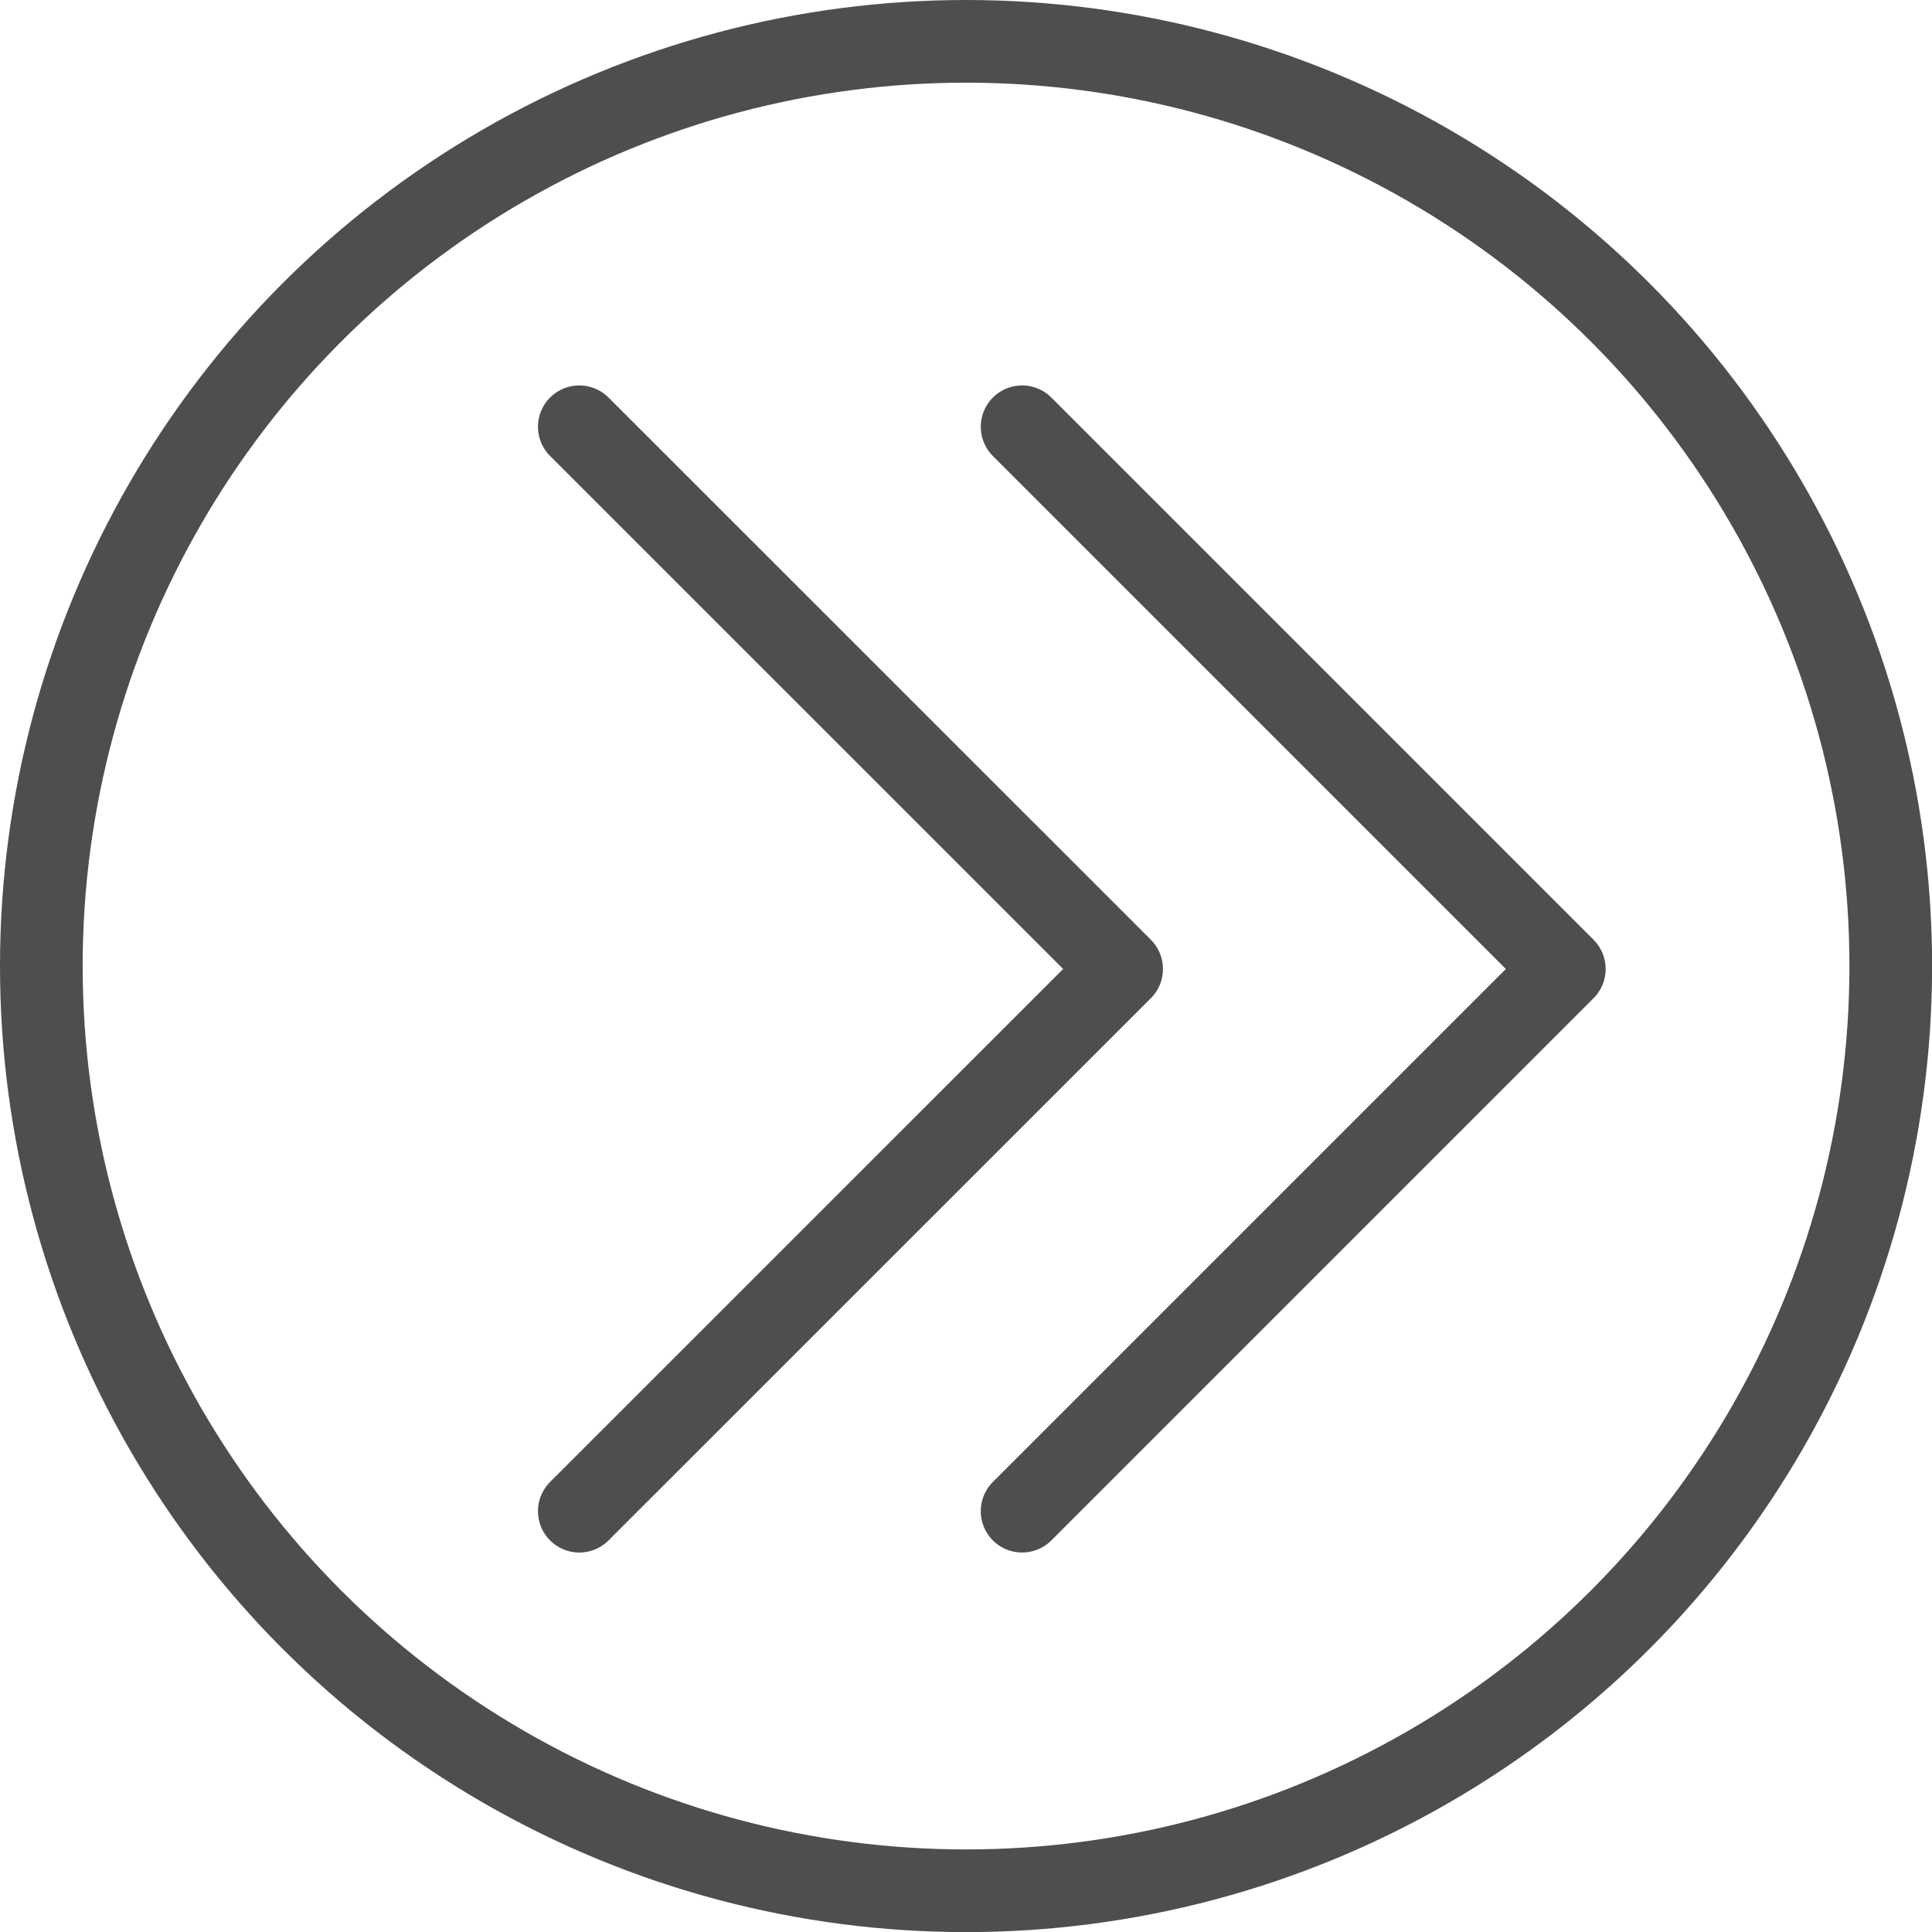
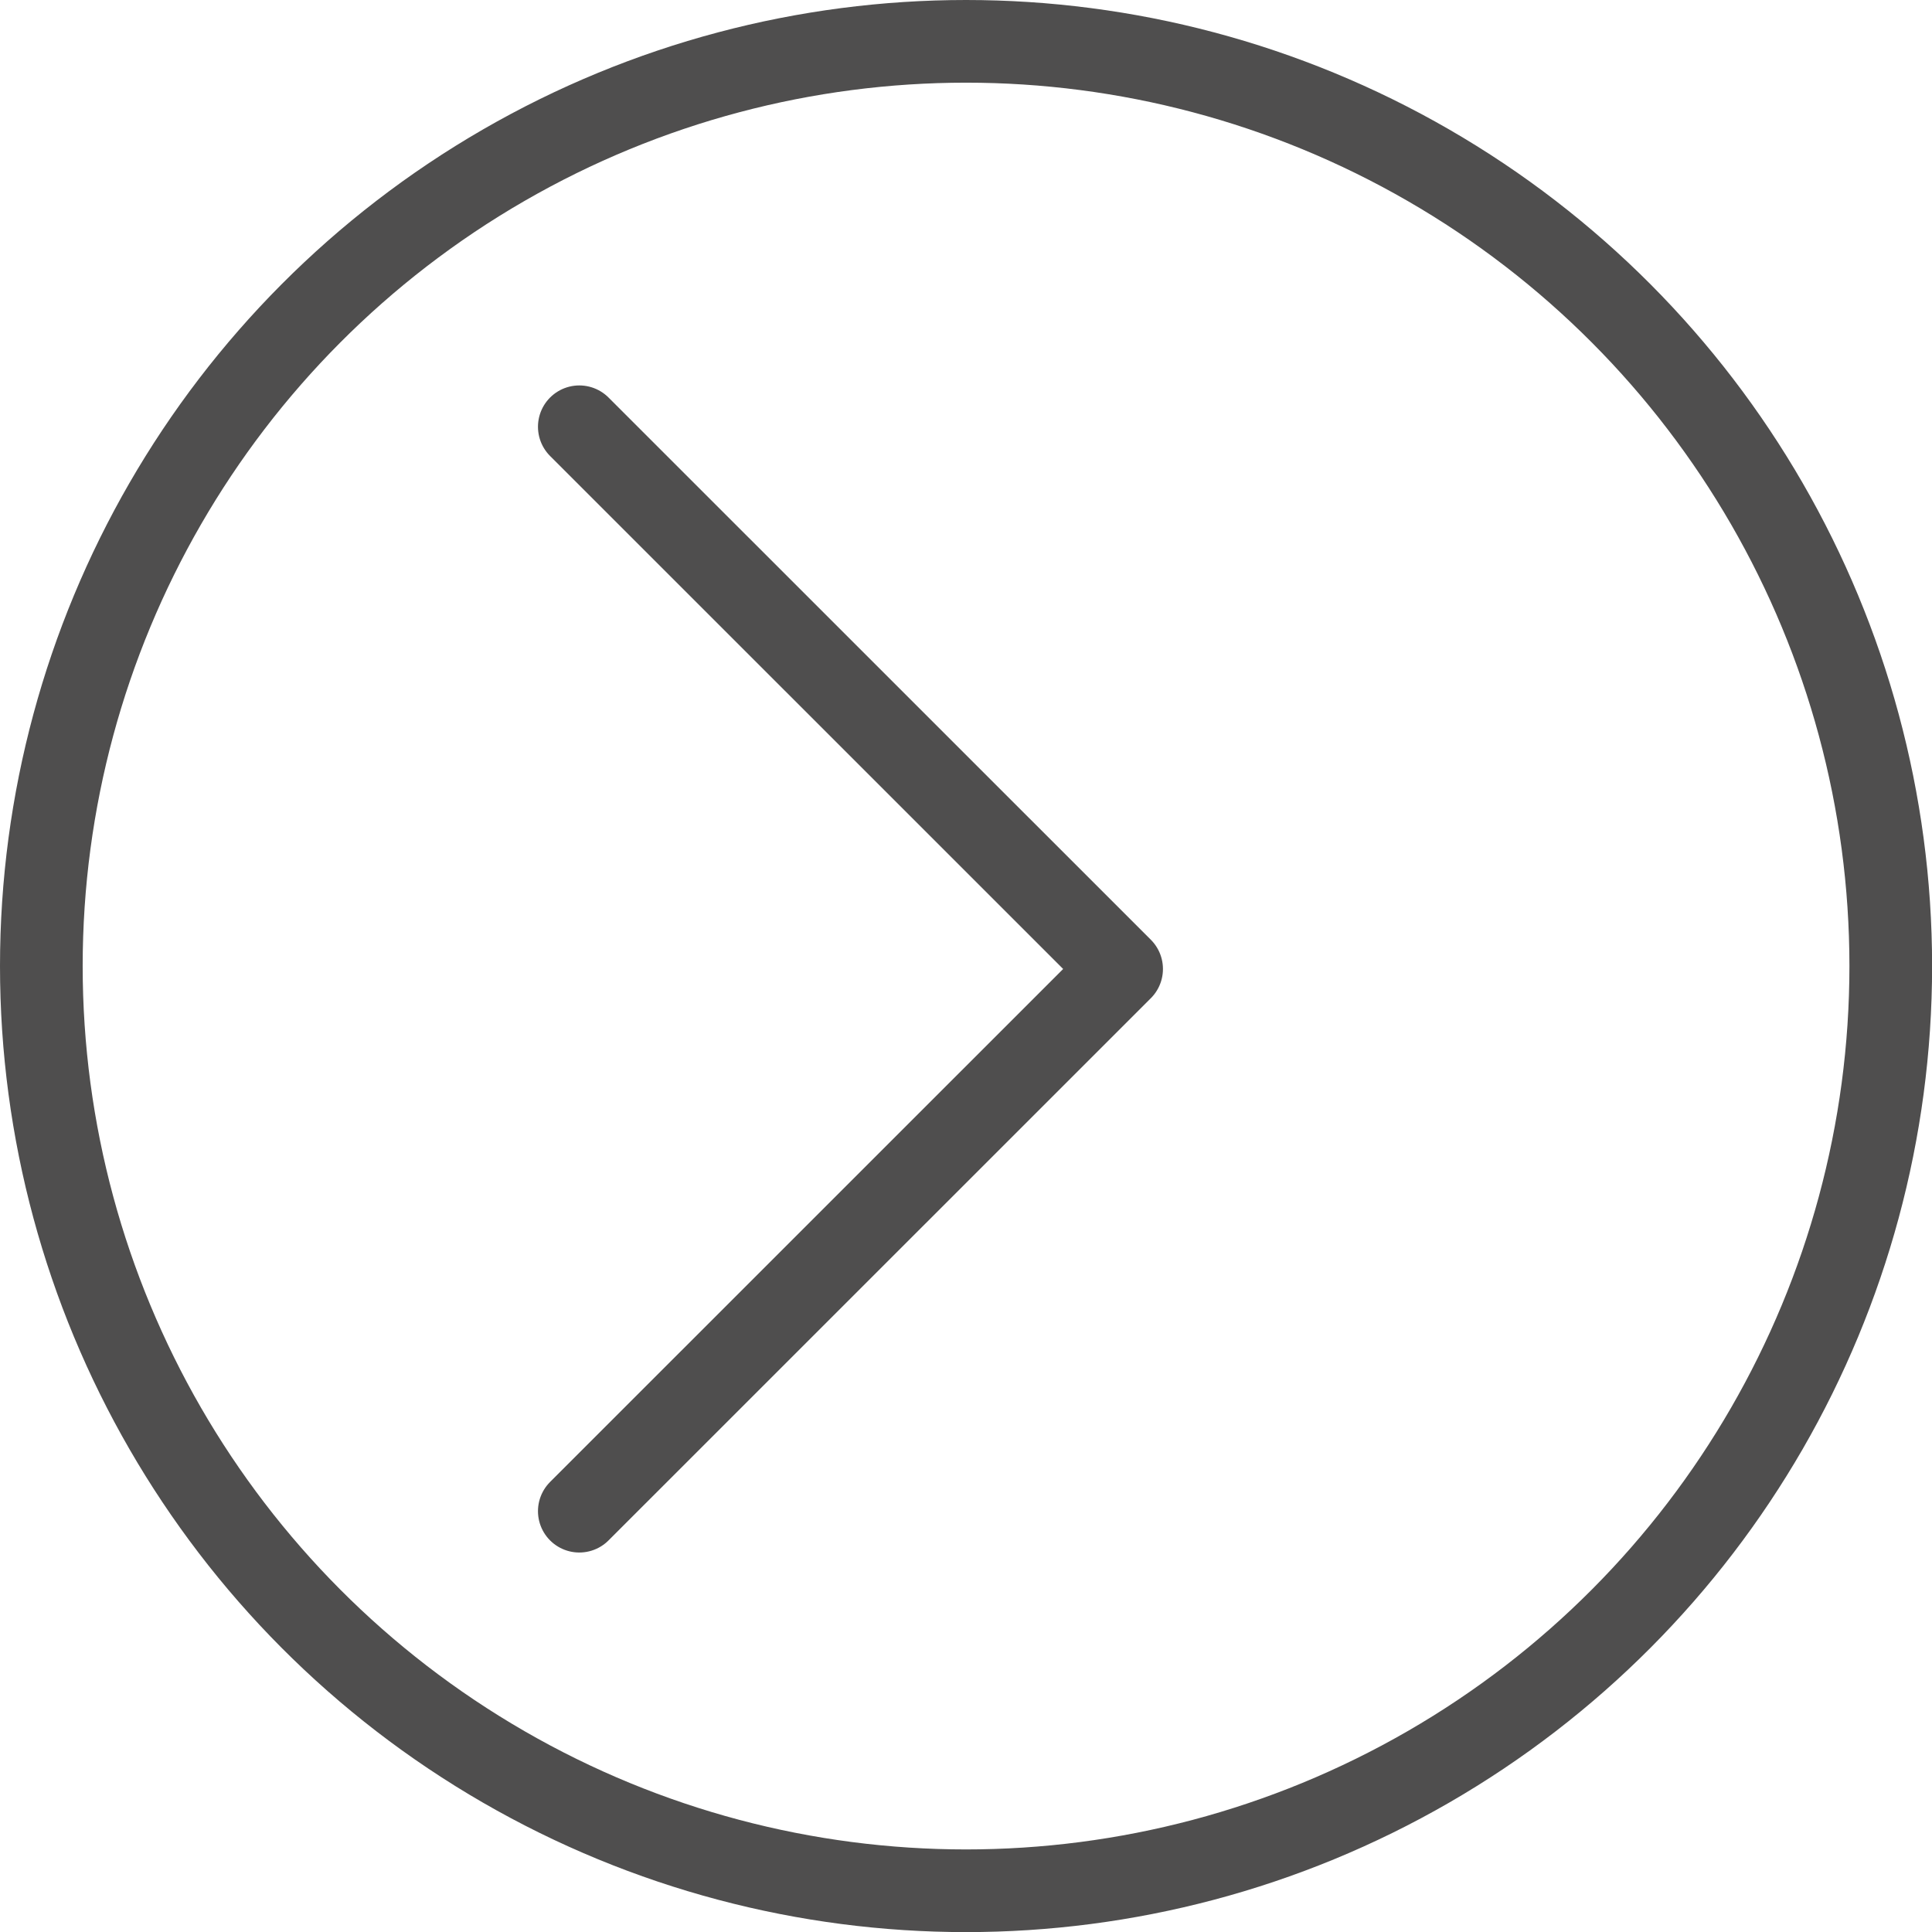
<svg xmlns="http://www.w3.org/2000/svg" viewBox="0 0 191.63 191.63">
  <defs>
    <style>.cls-1{fill:none;stroke:#4f4e4e;stroke-linecap:round;stroke-linejoin:round;stroke-width:8.2px;}</style>
  </defs>
  <title>Element 1</title>
  <g id="Ebene_2" data-name="Ebene 2">
    <g id="Ebene_1-2" data-name="Ebene 1">
      <circle class="cls-1" cx="95.82" cy="95.82" r="91.72" />
      <polyline class="cls-1" points="57.46 42.33 111.25 96.11 57.46 149.89" />
-       <polyline class="cls-1" points="101.38 42.33 155.16 96.11 101.38 149.89" />
    </g>
  </g>
</svg>